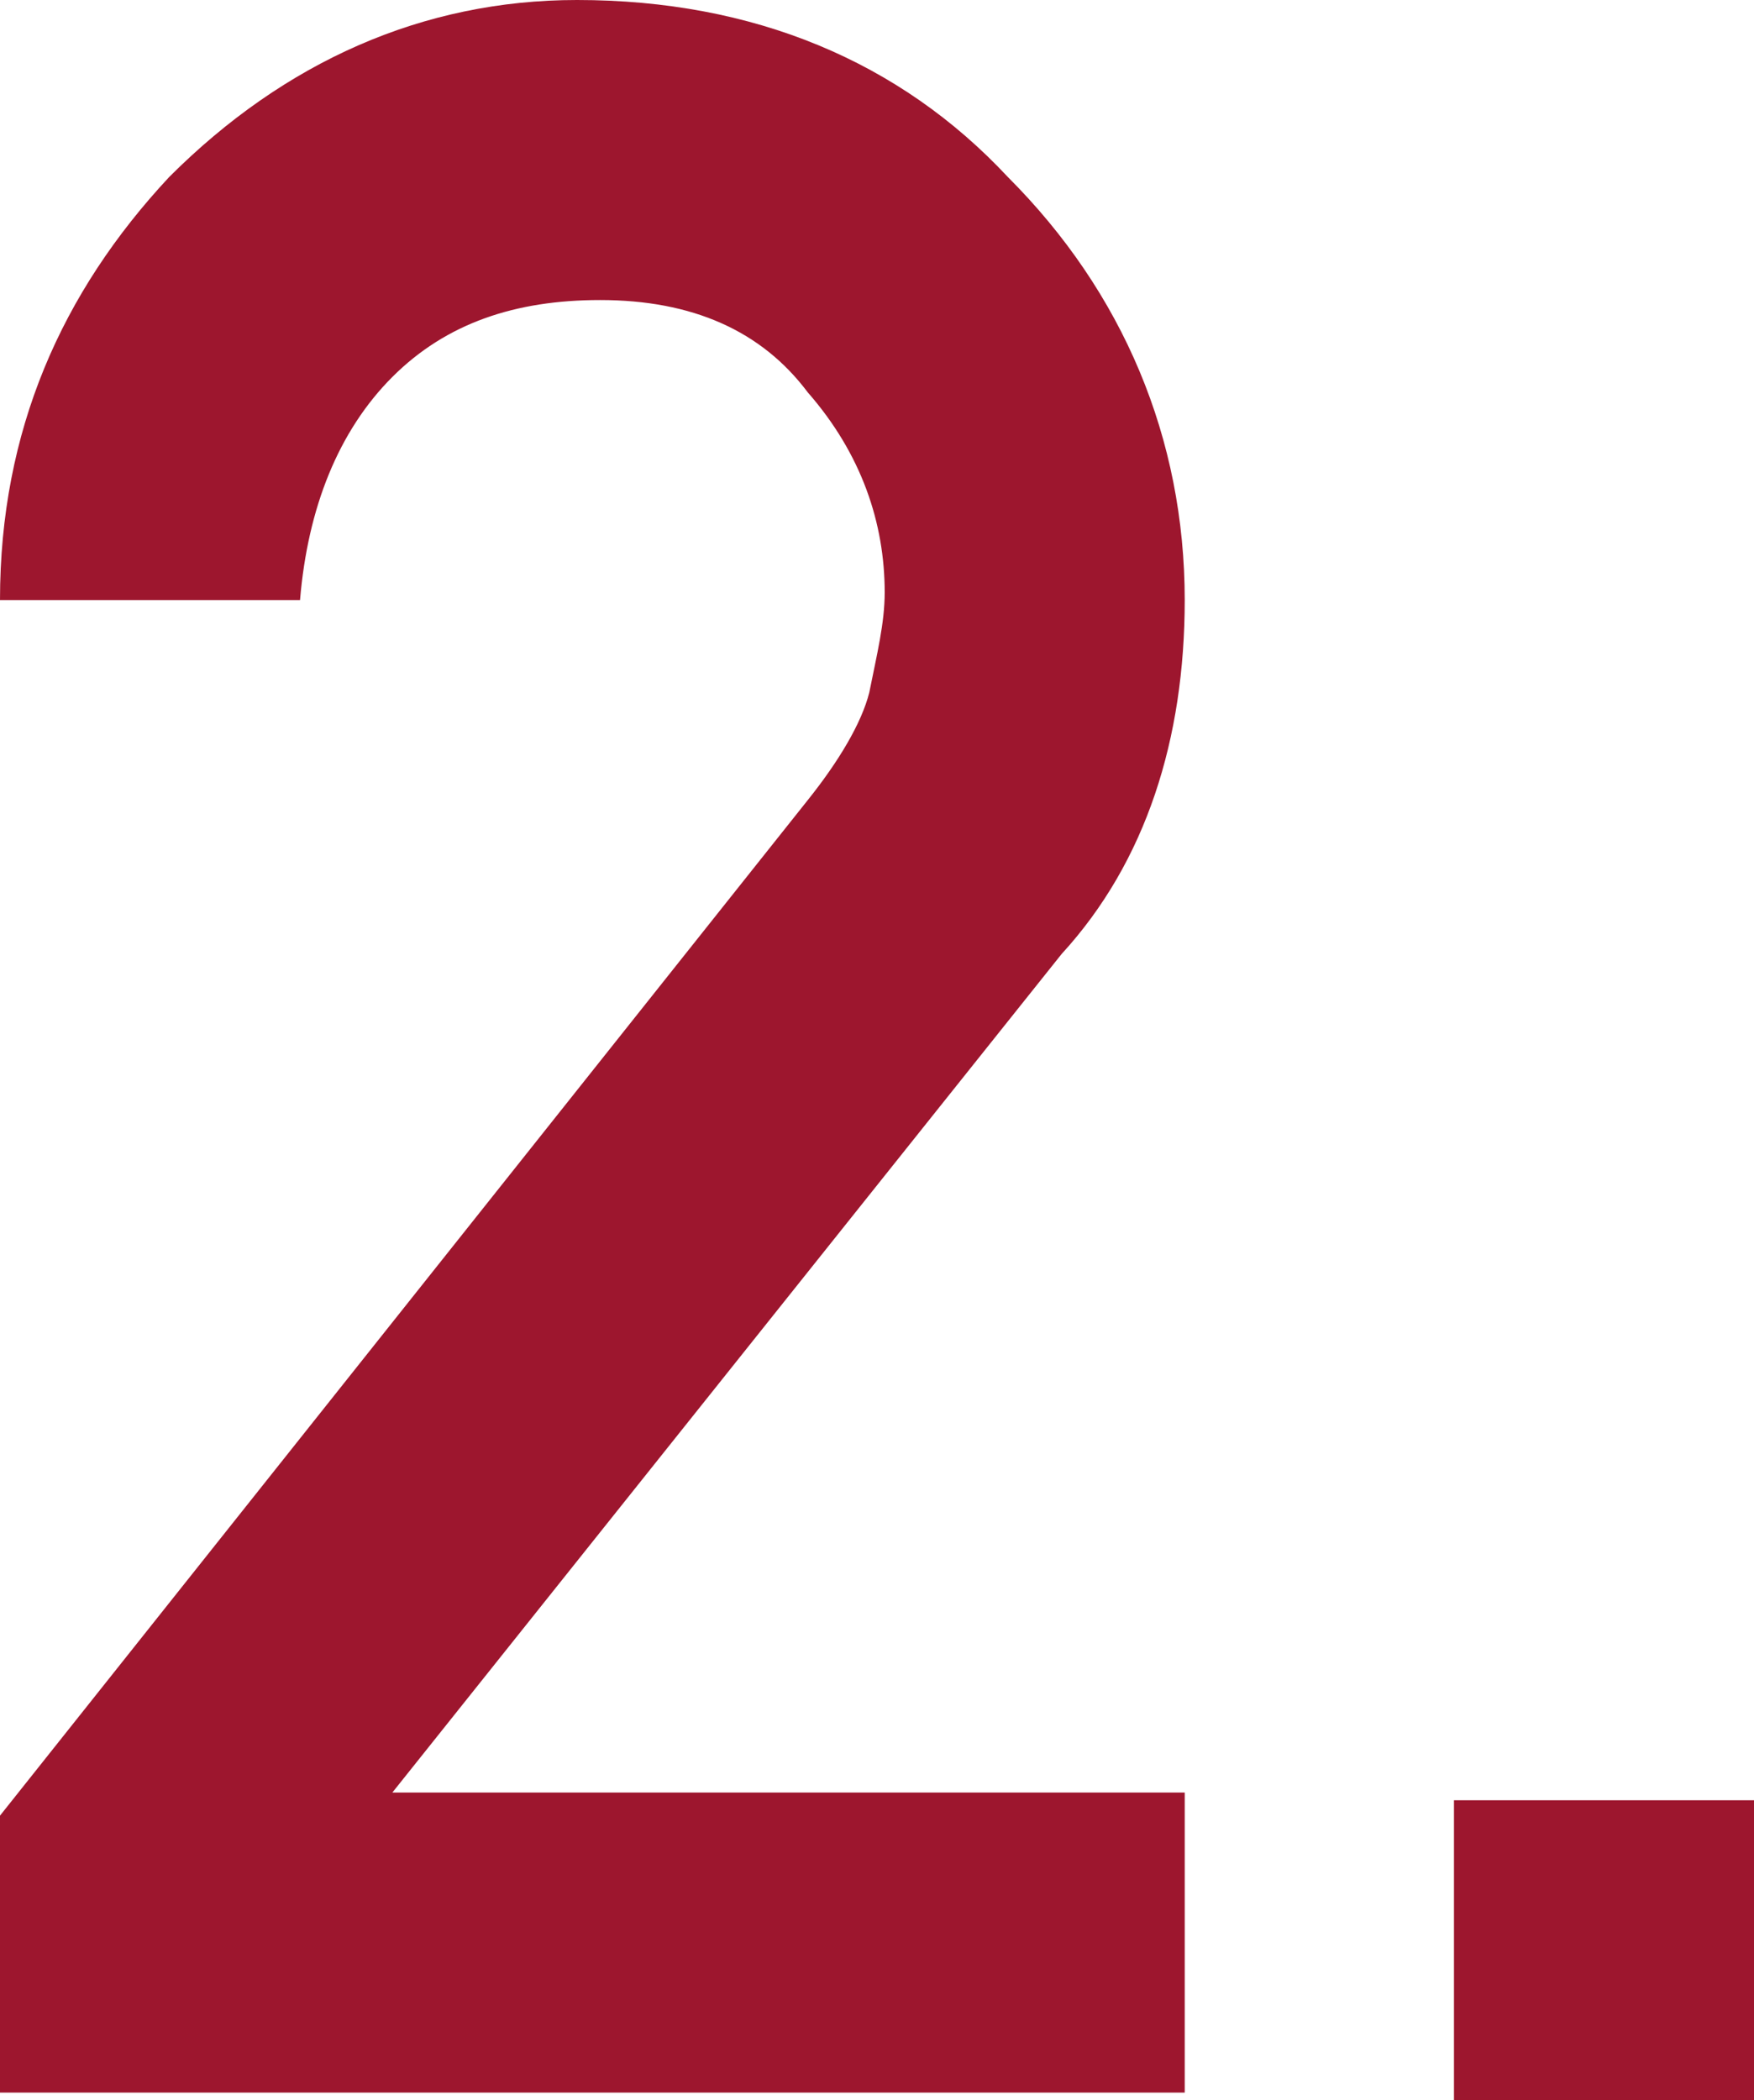
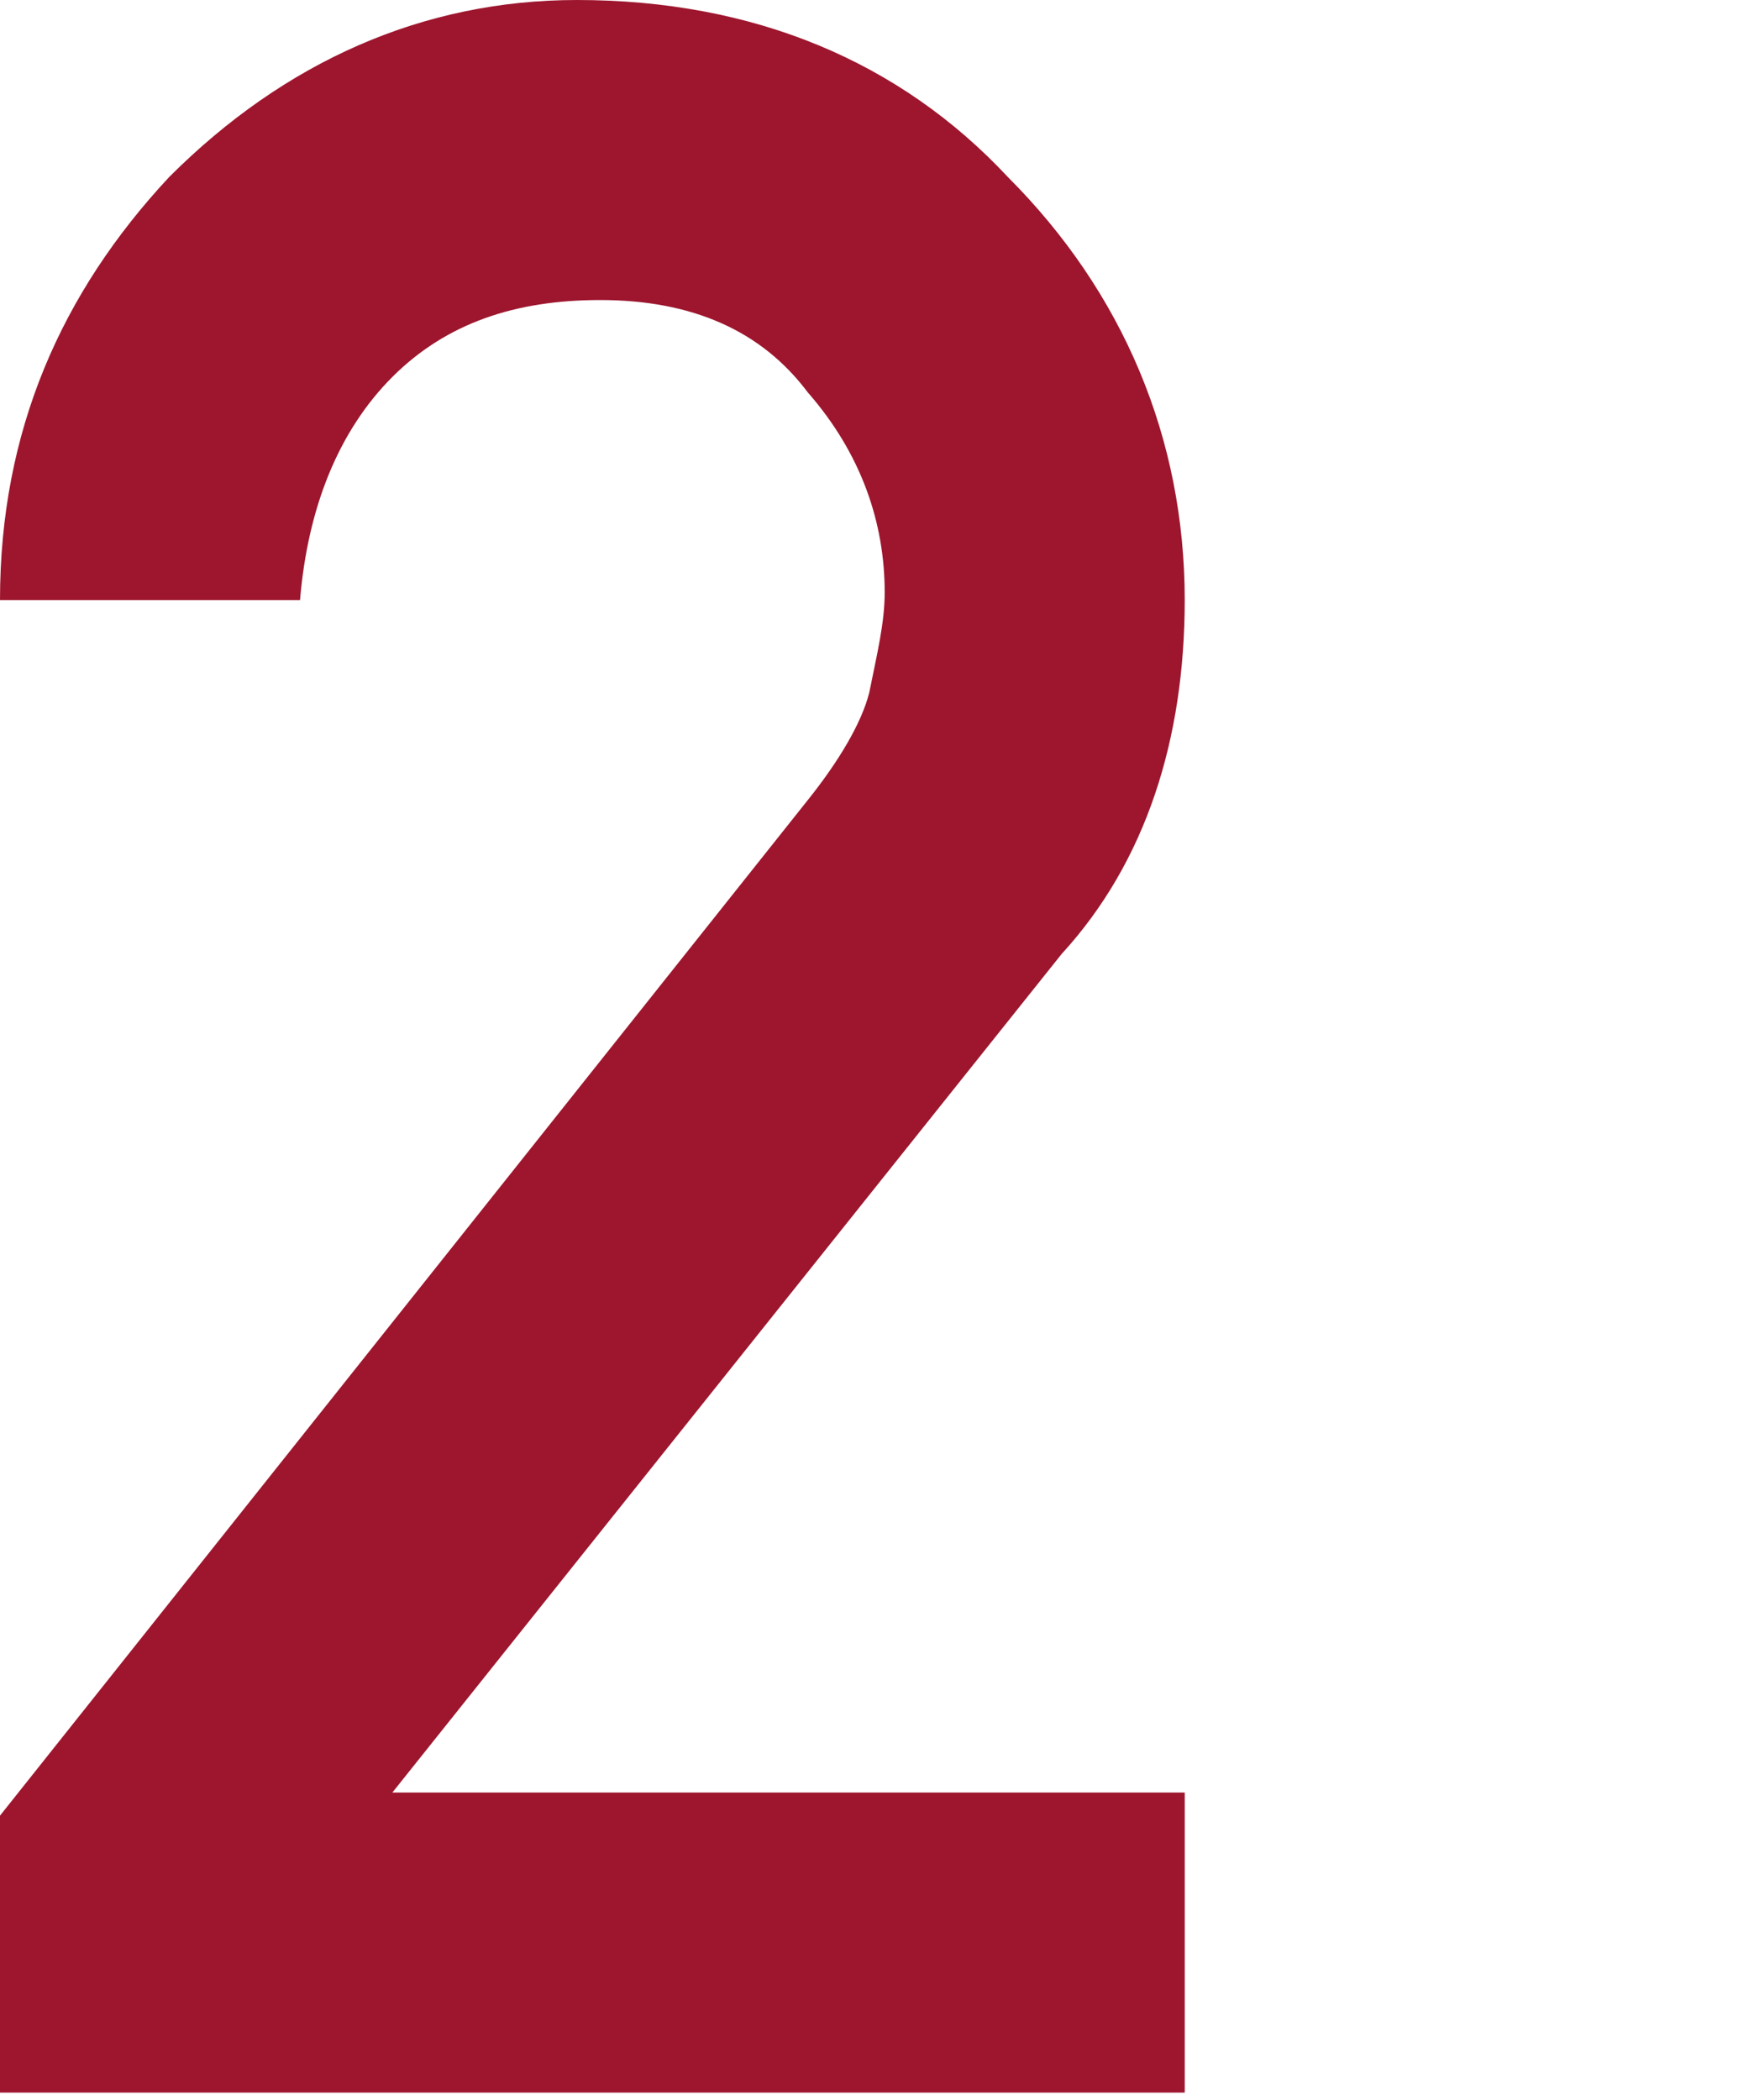
<svg xmlns="http://www.w3.org/2000/svg" viewBox="0 0 22.8 27.3">
-   <path d="M15.4 7.8c0-2.1-.8-4-2.3-5.5C11.7.8 9.8 0 7.5 0c-2 0-3.8.8-5.3 2.3C.8 3.8 0 5.6 0 7.8h3.9c.1-1.2.5-2.2 1.2-2.9.7-.7 1.6-1 2.7-1 1.2 0 2.1.4 2.7 1.2.7.8 1 1.7 1 2.6 0 .4-.1.8-.2 1.3-.1.4-.4.9-.8 1.4L0 23.6v3.6h15.4v-3.9H5.1l8.7-10.9c1.1-1.2 1.6-2.8 1.6-4.6zm3.5 15.6v3.9h3.9v-3.9h-3.9z" fill="#9d162e" />
+   <path d="M15.4 7.8c0-2.1-.8-4-2.3-5.5C11.7.8 9.8 0 7.5 0c-2 0-3.8.8-5.3 2.3C.8 3.8 0 5.6 0 7.8h3.9c.1-1.2.5-2.2 1.2-2.9.7-.7 1.6-1 2.7-1 1.2 0 2.1.4 2.7 1.2.7.8 1 1.7 1 2.6 0 .4-.1.8-.2 1.3-.1.4-.4.9-.8 1.4L0 23.6v3.6h15.4v-3.9H5.1l8.7-10.9c1.1-1.2 1.6-2.8 1.6-4.6zm3.5 15.6v3.9v-3.9h-3.9z" fill="#9d162e" />
</svg>